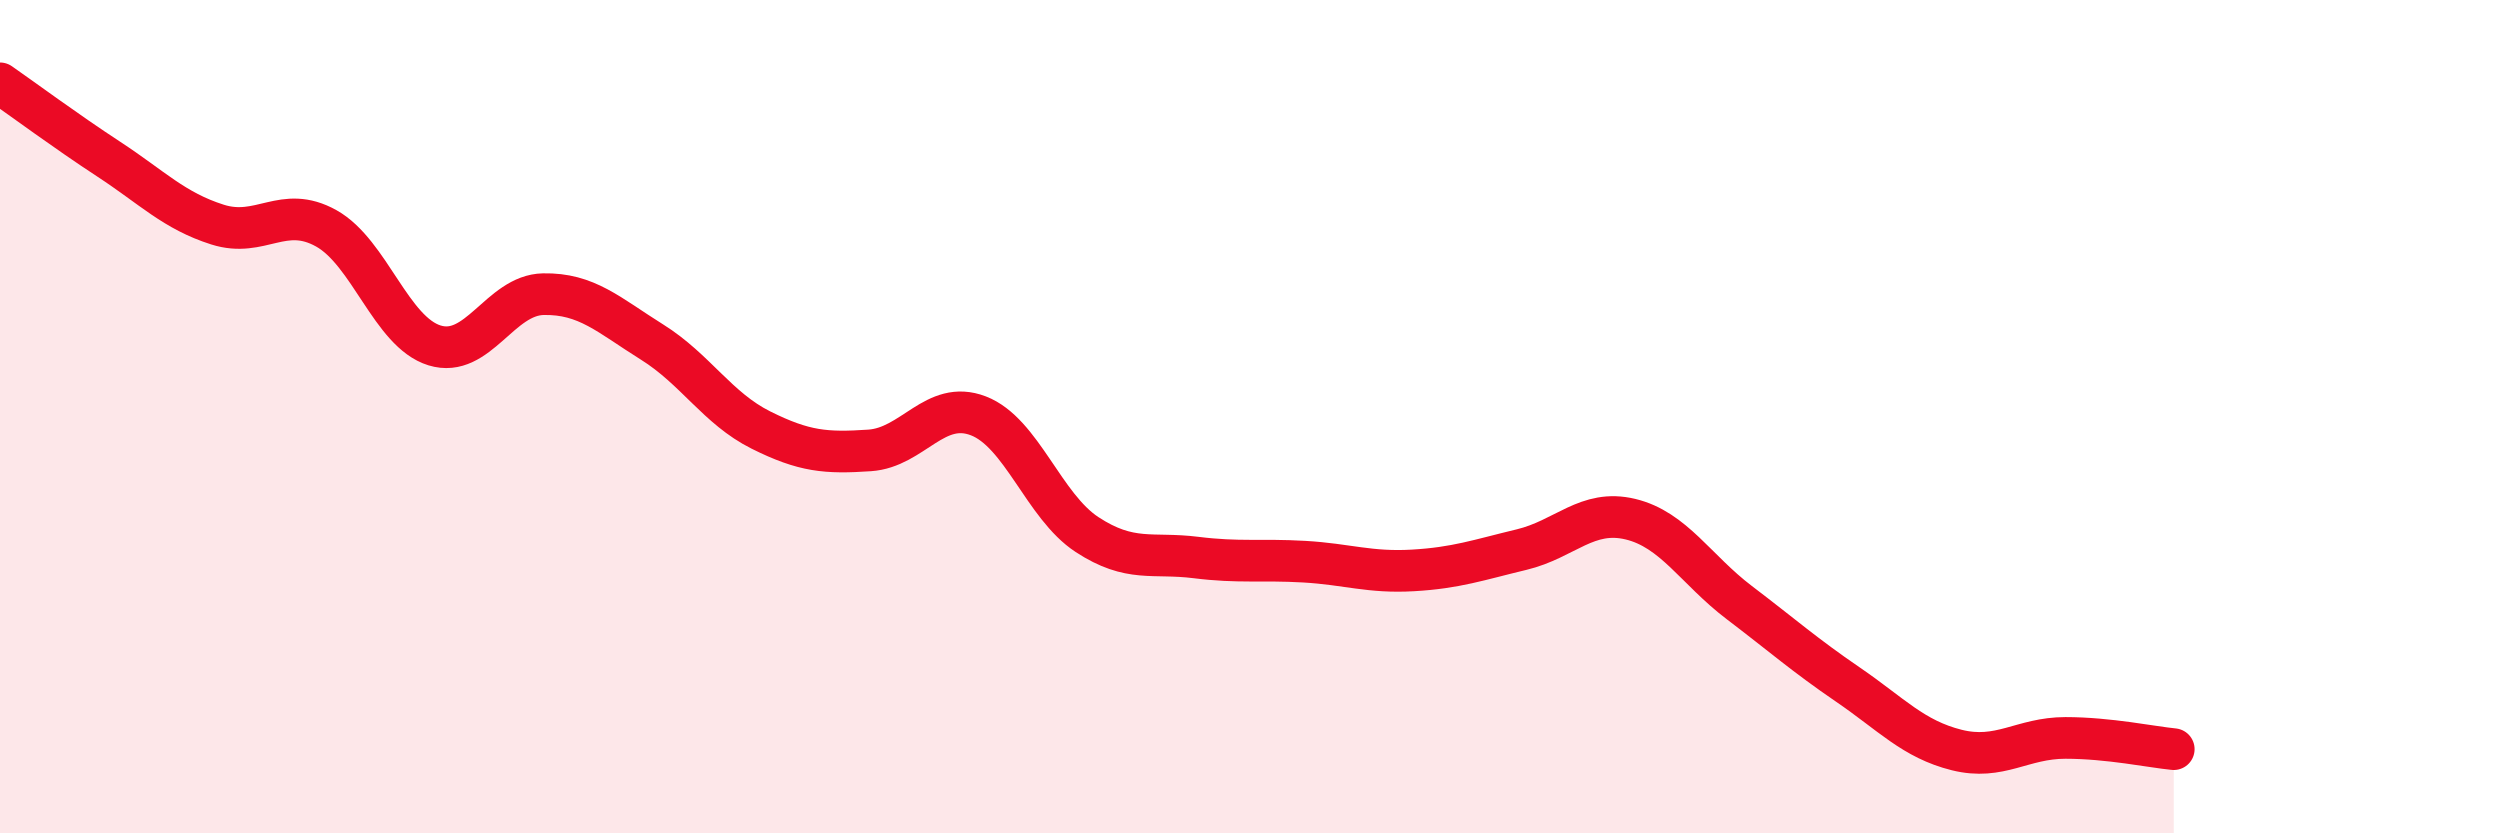
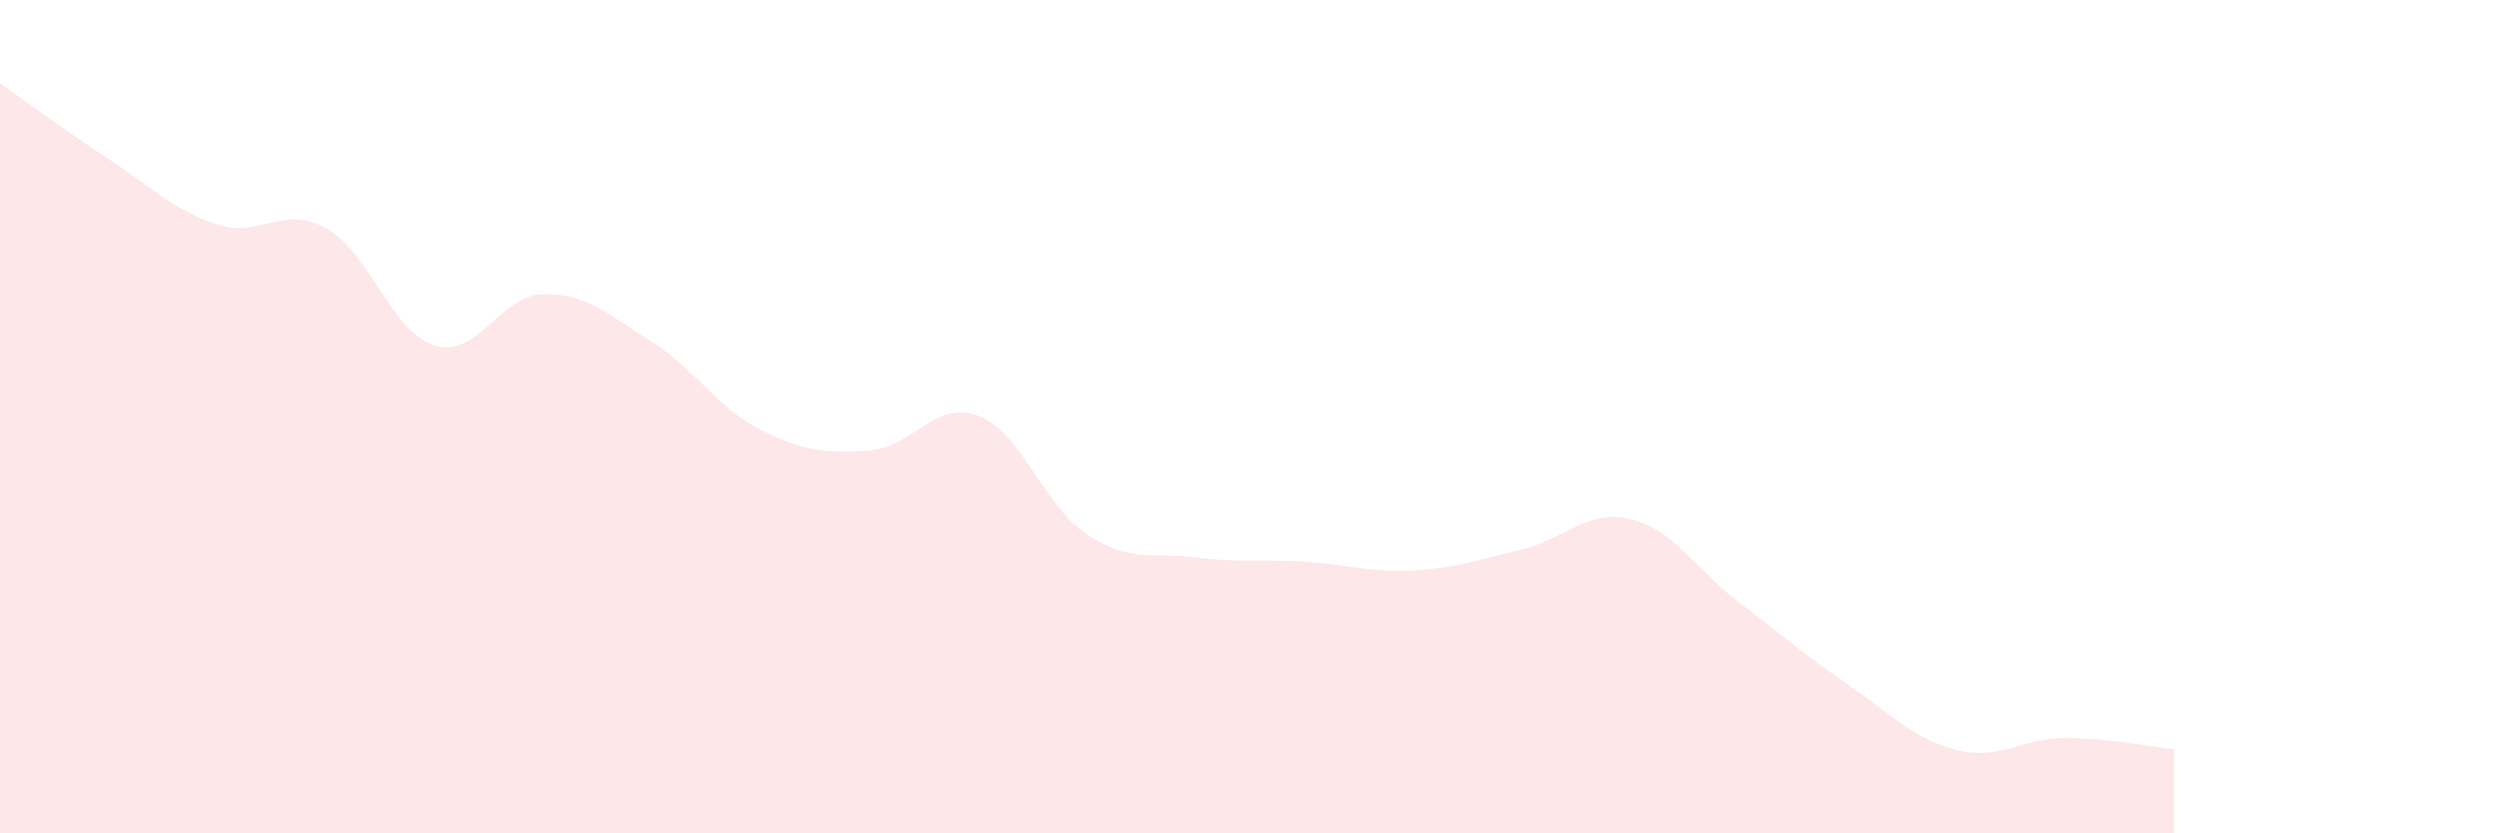
<svg xmlns="http://www.w3.org/2000/svg" width="60" height="20" viewBox="0 0 60 20">
  <path d="M 0,2 C 0.52,2.36 1.57,3.14 2.61,3.82 C 3.65,4.5 4.18,5.06 5.22,5.39 C 6.26,5.72 6.79,4.9 7.83,5.48 C 8.87,6.06 9.39,7.97 10.43,8.29 C 11.47,8.61 12,7.08 13.04,7.06 C 14.08,7.04 14.61,7.56 15.65,8.21 C 16.69,8.86 17.22,9.8 18.26,10.32 C 19.3,10.84 19.83,10.88 20.87,10.81 C 21.91,10.74 22.44,9.58 23.48,9.98 C 24.52,10.38 25.05,12.15 26.09,12.83 C 27.13,13.51 27.66,13.25 28.7,13.38 C 29.74,13.51 30.26,13.42 31.3,13.48 C 32.34,13.54 32.87,13.75 33.91,13.69 C 34.95,13.63 35.48,13.44 36.52,13.19 C 37.56,12.94 38.09,12.21 39.13,12.46 C 40.17,12.71 40.7,13.67 41.74,14.46 C 42.78,15.25 43.31,15.72 44.35,16.43 C 45.39,17.14 45.92,17.74 46.96,18 C 48,18.26 48.53,17.71 49.57,17.71 C 50.61,17.71 51.65,17.93 52.17,17.98L52.17 20L0 20Z" fill="#EB0A25" opacity="0.1" stroke-linecap="round" stroke-linejoin="round" />
-   <path d="M 0,2 C 0.52,2.36 1.57,3.14 2.61,3.82 C 3.65,4.5 4.18,5.06 5.22,5.39 C 6.26,5.72 6.79,4.9 7.83,5.48 C 8.87,6.06 9.39,7.97 10.43,8.29 C 11.47,8.61 12,7.08 13.04,7.06 C 14.08,7.04 14.61,7.56 15.65,8.21 C 16.69,8.86 17.22,9.8 18.26,10.32 C 19.3,10.84 19.83,10.88 20.87,10.81 C 21.91,10.74 22.44,9.58 23.48,9.98 C 24.52,10.38 25.05,12.15 26.09,12.83 C 27.13,13.51 27.66,13.25 28.7,13.38 C 29.74,13.51 30.26,13.42 31.3,13.48 C 32.34,13.54 32.87,13.75 33.91,13.69 C 34.95,13.63 35.48,13.44 36.52,13.19 C 37.56,12.94 38.09,12.21 39.13,12.46 C 40.17,12.71 40.7,13.67 41.74,14.46 C 42.78,15.25 43.31,15.72 44.35,16.43 C 45.39,17.14 45.92,17.74 46.96,18 C 48,18.26 48.53,17.71 49.57,17.71 C 50.61,17.71 51.65,17.93 52.17,17.98" stroke="#EB0A25" stroke-width="1" fill="none" stroke-linecap="round" stroke-linejoin="round" />
</svg>